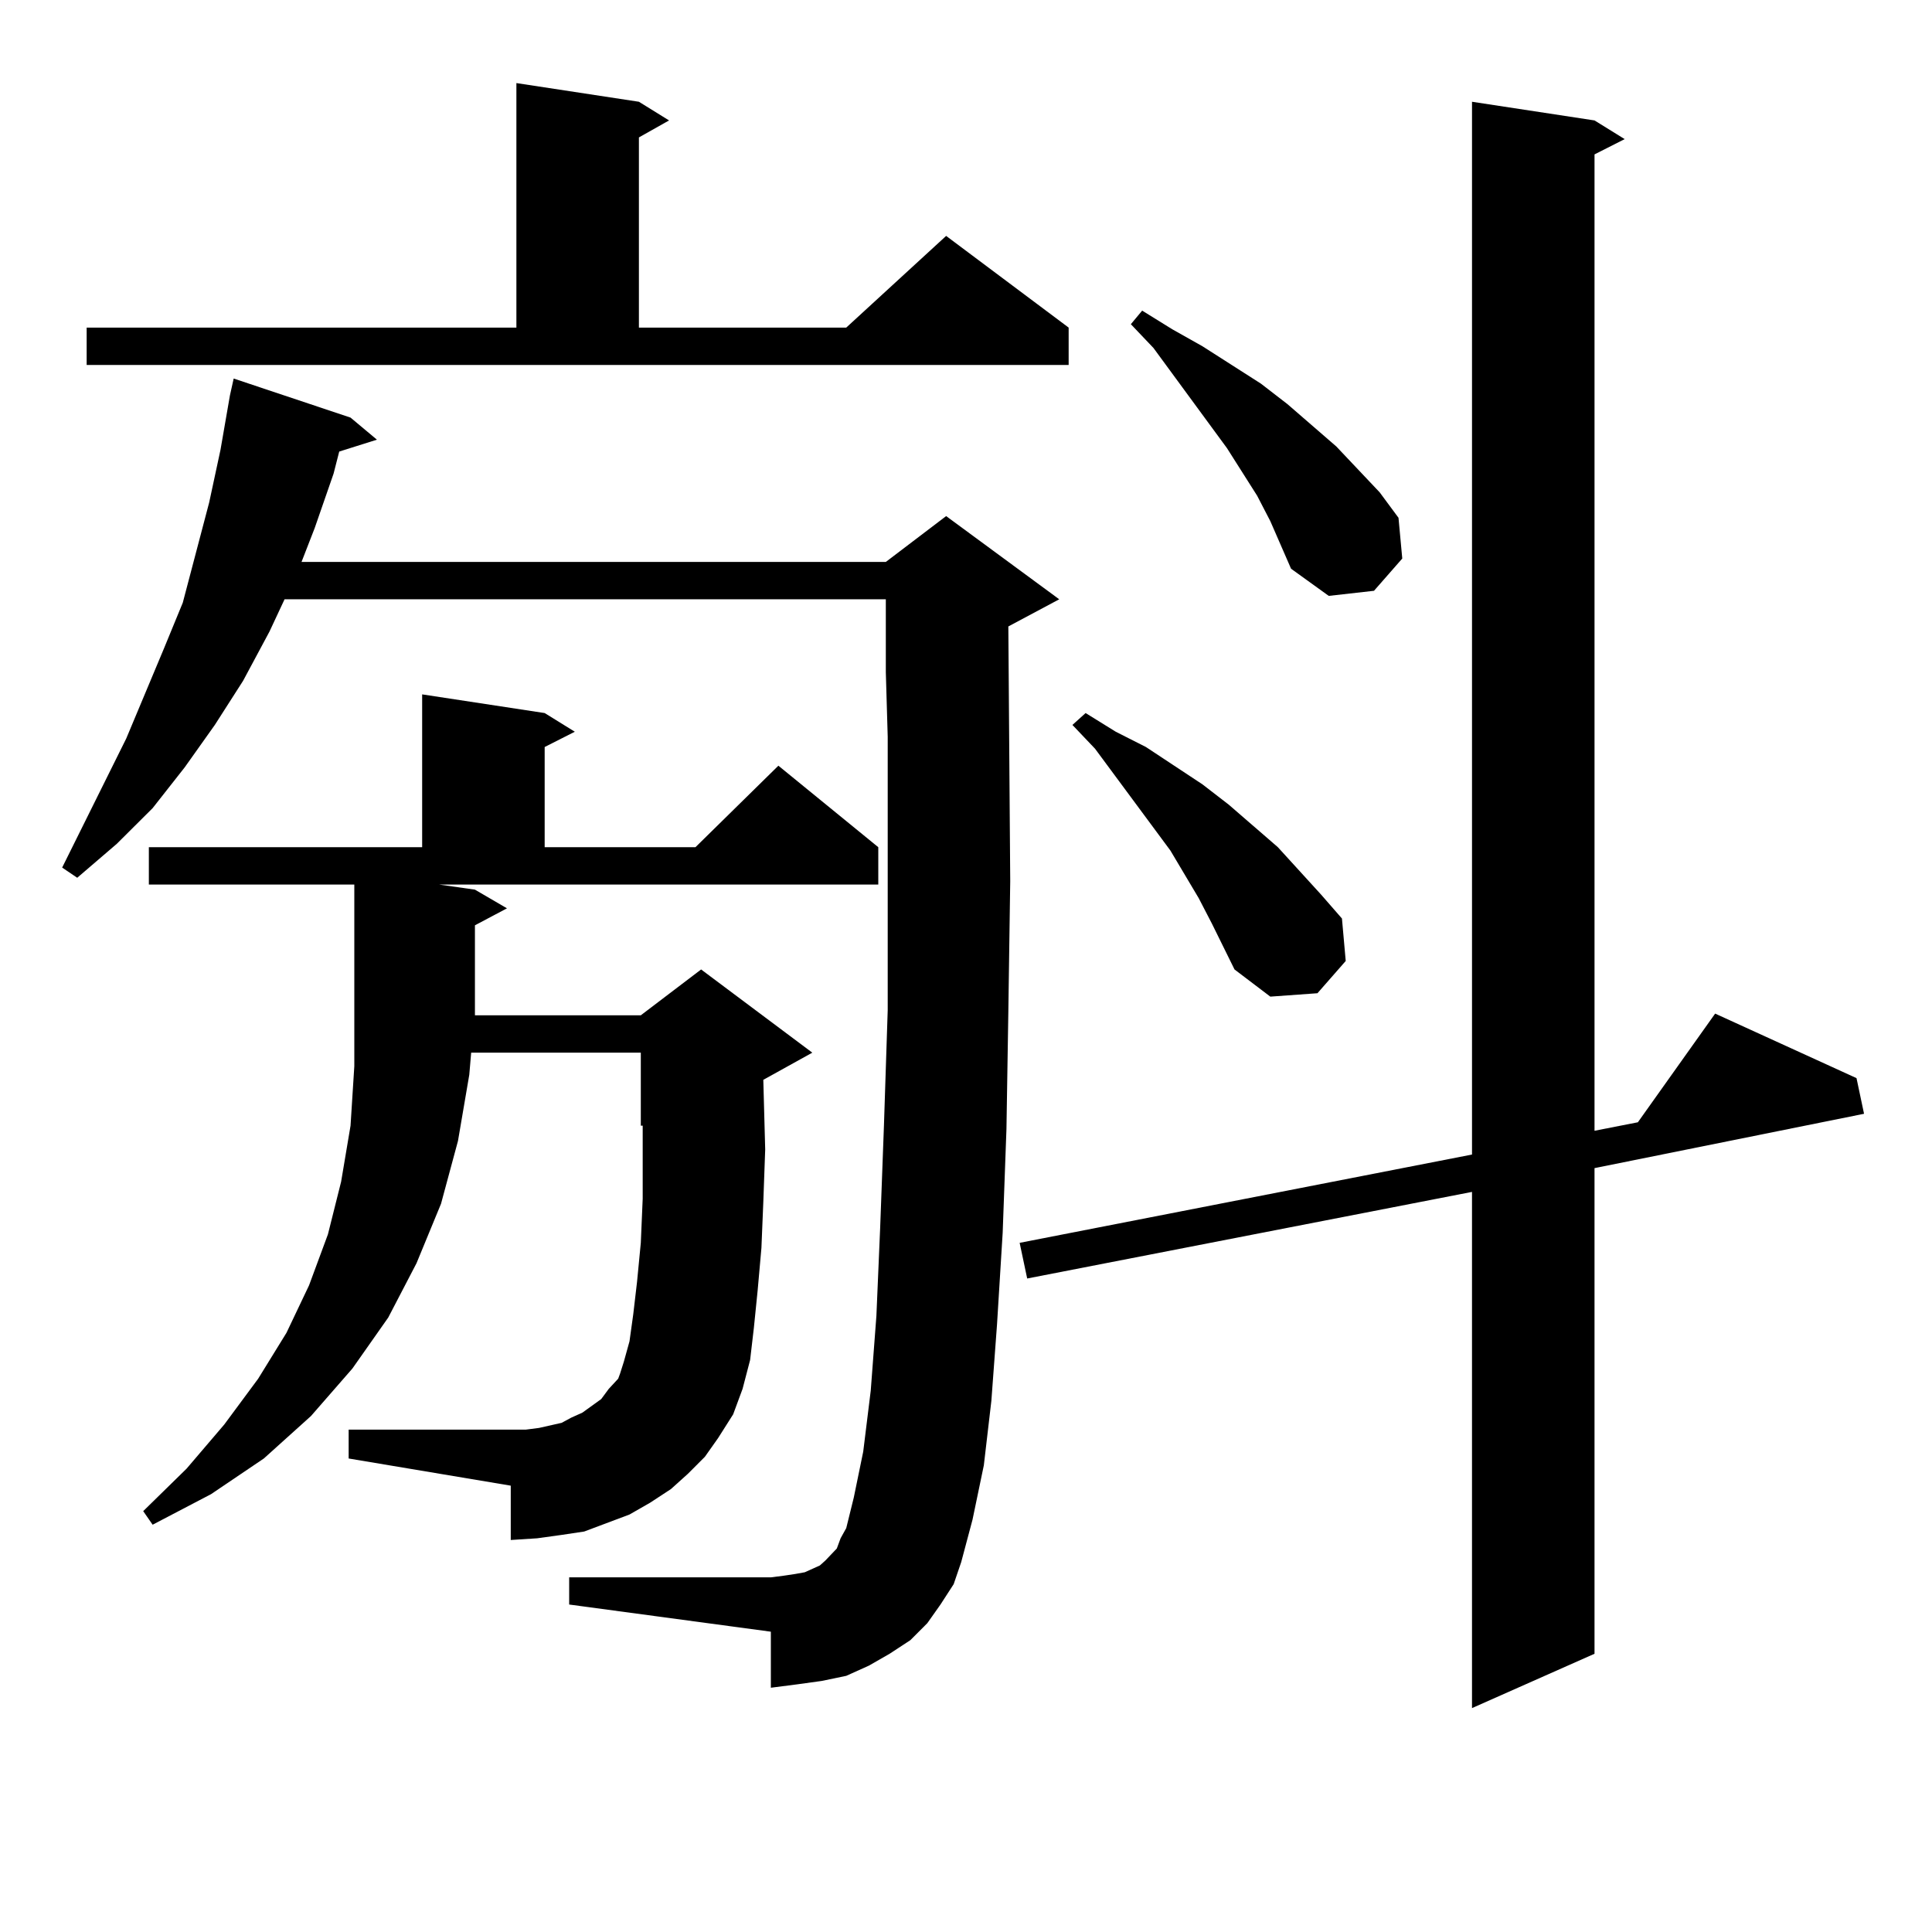
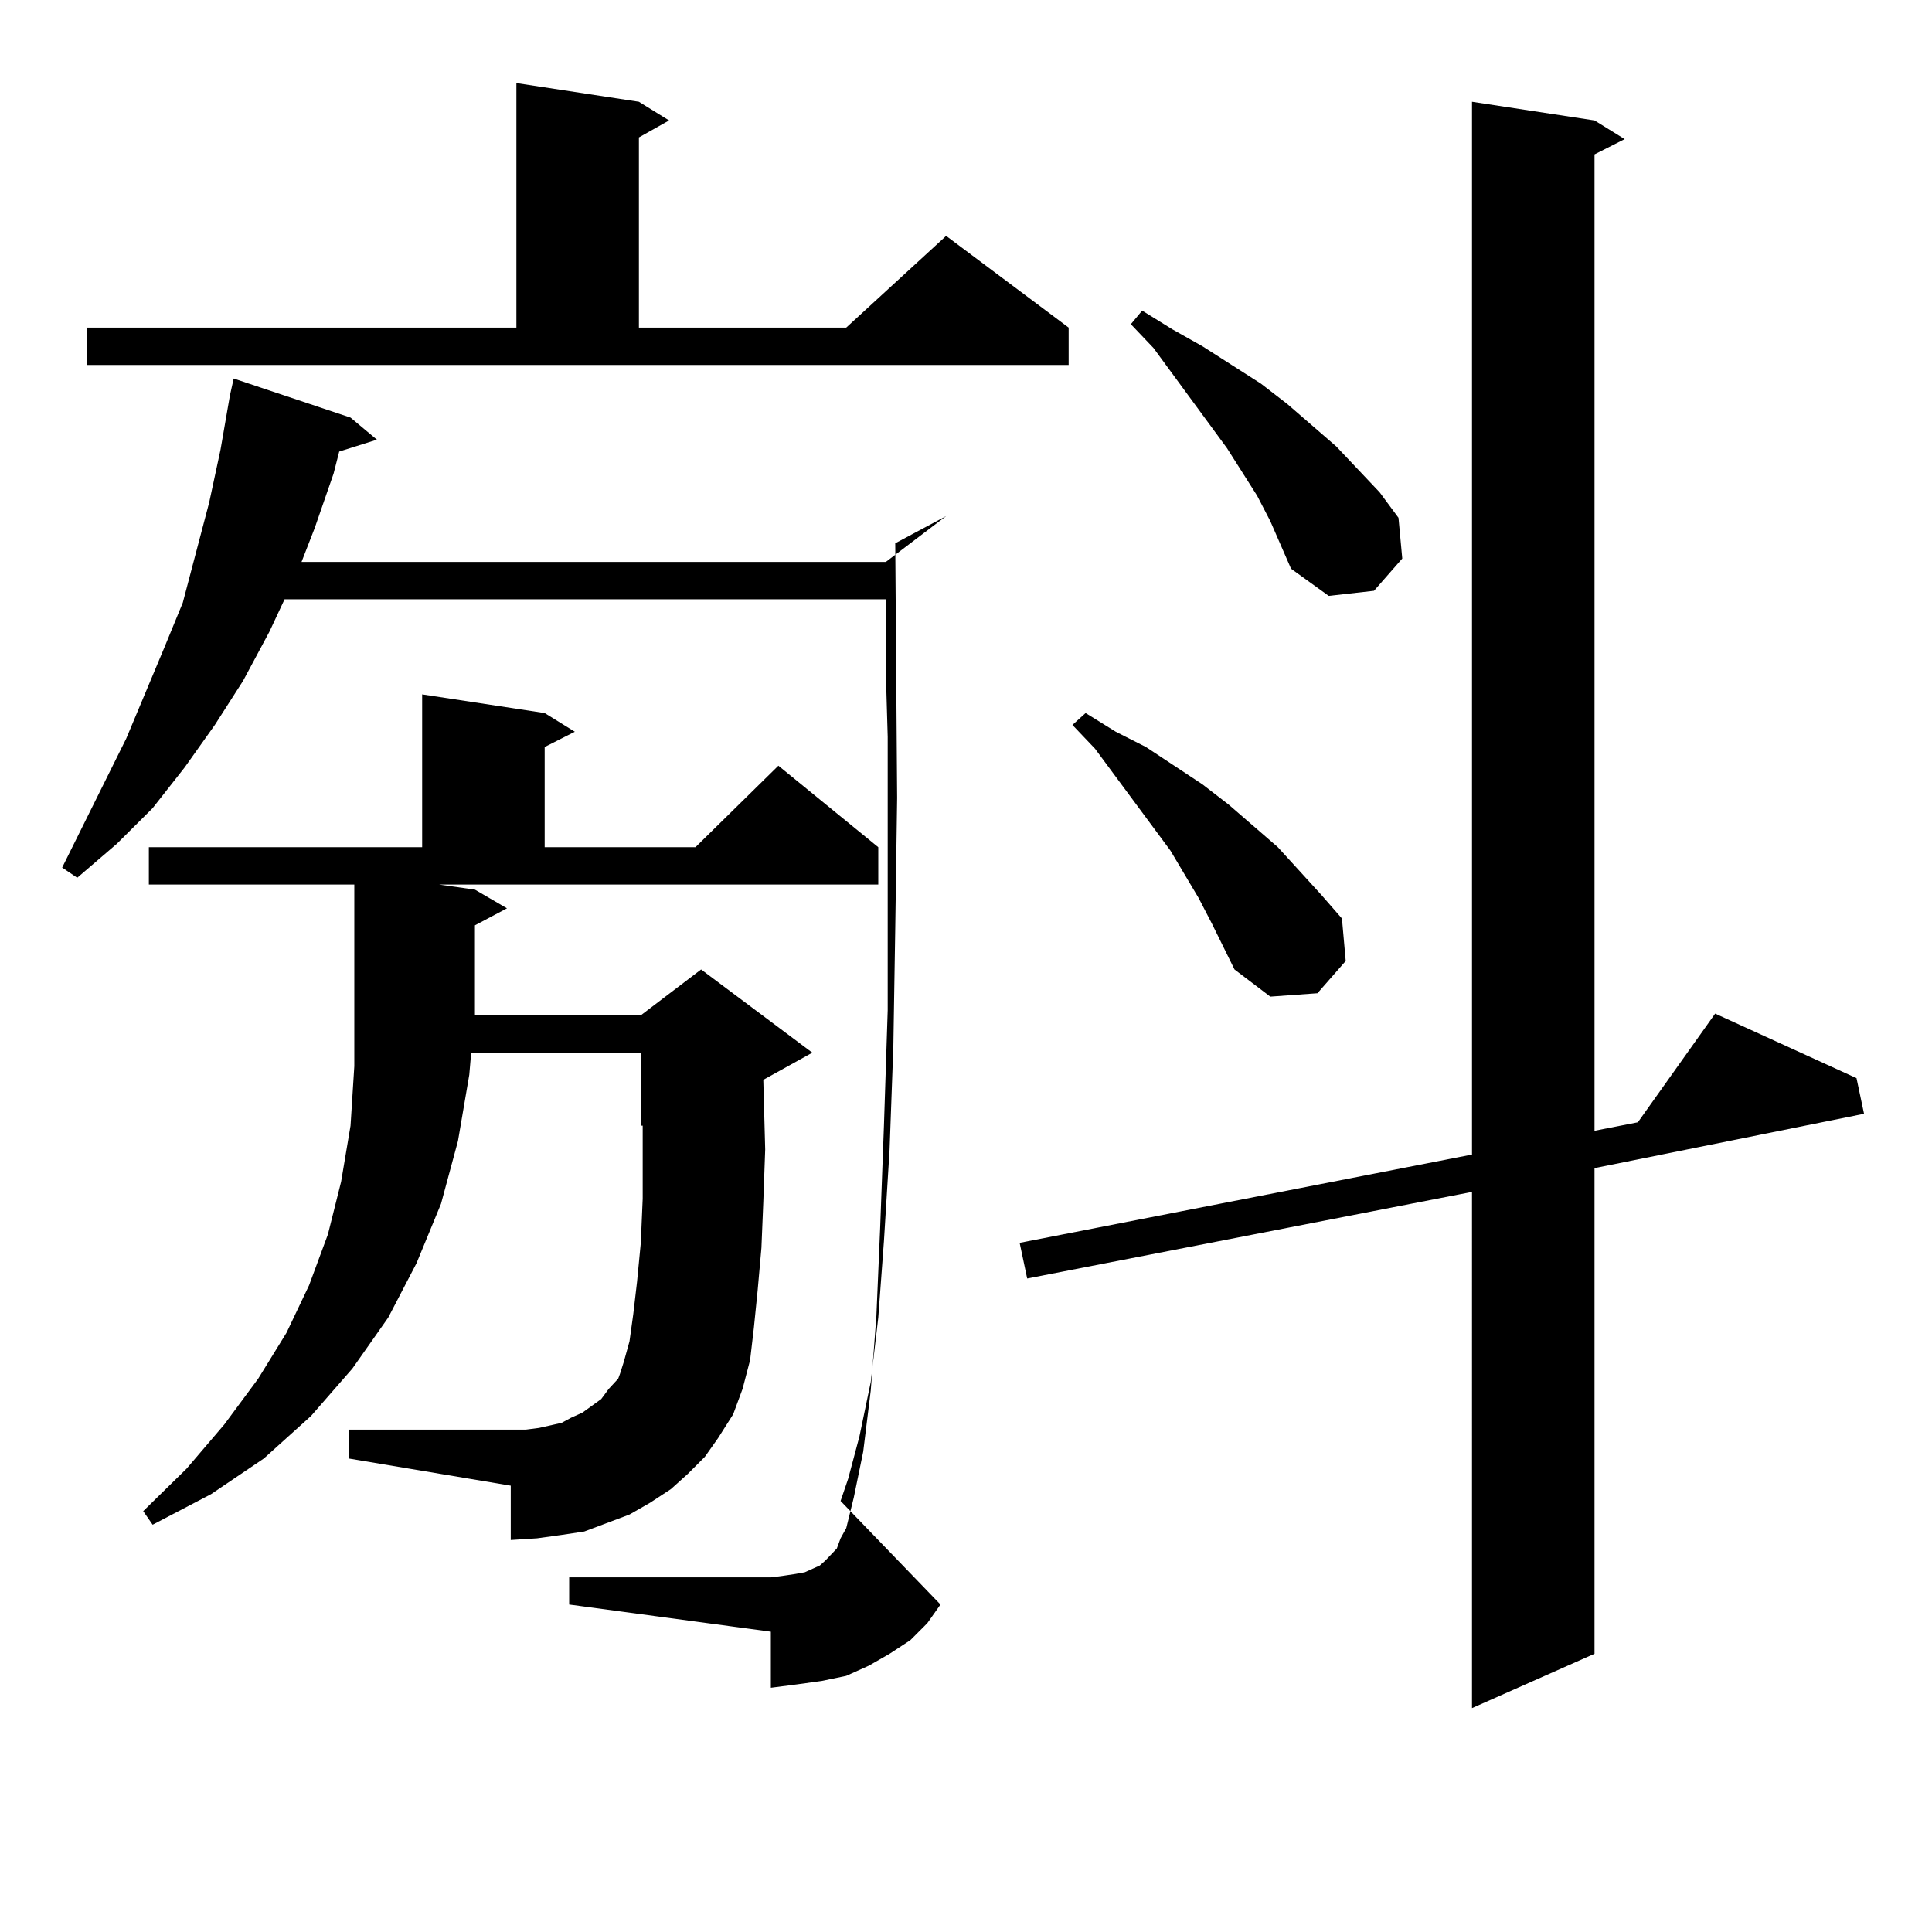
<svg xmlns="http://www.w3.org/2000/svg" version="1.1" id="图层_1" x="0px" y="0px" width="1000px" height="1000px" viewBox="0 0 1000 1000" enable-background="new 0 0 1000 1000" xml:space="preserve">
-   <path d="M486.793,830.5l-6.829,9.668l-8.78,8.789l-10.731,7.031l-10.731,6.152l-11.707,5.273l-12.683,2.637l-12.683,1.758  l-13.658,1.758v-29.004L294.603,830.5v-14.063H398.99l6.829-0.879l5.854-0.879l4.878-0.879l3.902-1.758l3.902-1.758l2.927-2.637  l5.854-6.152l1.951-5.273l2.927-5.273l3.902-15.82l4.878-23.73l3.902-31.641l2.927-38.672l1.951-45.703l1.951-52.734l1.951-59.766  v-67.676v-73.828l-0.976-33.398v-37.793H147.29l-7.805,16.699l-13.658,25.488l-14.634,22.852l-15.609,21.973l-16.585,21.094  L60.462,436.75l-20.487,17.578l-7.805-5.273l33.17-66.797l19.512-46.582l9.756-23.73l13.658-51.855l5.854-27.246l4.878-28.125  l1.951-8.789l60.486,20.215l13.658,11.426l-19.512,6.152l-2.927,11.426l-9.756,28.125l-6.829,17.578h302.431l31.219-23.73  l58.535,43.066l-26.341,14.063l0.976,131.836l-0.976,67.676l-0.976,60.645l-1.951,53.613l-2.927,47.461l-2.927,39.551l-3.902,33.398  l-5.854,28.125l-5.854,21.973l-3.902,11.426L486.793,830.5z M44.853,169.563h222.433V43l63.413,9.668l15.609,9.668l-15.609,8.789  v98.438h107.314l51.706-47.461l63.413,47.461v19.336H44.853V169.563z M356.064,762.824l-8.78,7.91l-10.731,7.031l-10.731,6.152  l-11.707,4.395l-11.707,4.395l-11.707,1.758l-12.683,1.758l-13.658,0.879v-28.125l-83.9-14.063v-14.941h83.9h7.805l6.829-0.879  l11.707-2.637l4.878-2.637l5.854-2.637l4.878-3.516l4.878-3.516l3.902-5.273l4.878-5.273l0.976-2.637l1.951-6.152l2.927-10.547  l1.951-14.063l1.951-16.699l1.951-20.215l0.976-22.852v-25.488v-12.305h-0.976v-37.793h-87.803l-0.976,11.426l-5.854,34.277  l-8.78,32.52l-12.683,30.762l-14.634,28.125l-18.536,26.367l-21.463,24.609l-24.39,21.973l-27.316,18.457l-30.243,15.82  l-4.878-7.031l22.438-21.973l19.512-22.852l17.561-23.73l14.634-23.73l11.707-24.609l9.756-26.367l6.829-27.246l4.878-29.004  l1.951-30.762v-31.641v-62.402H77.047v-19.336h141.46v-79.102l63.413,9.668l15.609,9.668l-15.609,7.91v51.855h78.047l42.926-42.188  l51.706,42.188v19.336H227.288l18.536,2.637l16.585,9.668l-16.585,8.789v41.309v5.273h85.852l31.219-23.73l57.56,43.066  l-25.365,14.063l0.976,36.035l-0.976,27.246l-0.976,23.73l-1.951,21.973l-1.951,19.336l-1.951,16.699l-3.902,14.941l-4.878,13.184  l-7.805,12.305l-6.829,9.668L356.064,762.824z M825.321,62.336l15.609,9.668l-15.609,7.91v505.371l22.438-4.395l39.999-56.25  l73.169,33.398l3.902,18.457l-139.509,28.125v251.367l-63.413,28.125V616.926L531.67,661.75l-3.902-18.457l234.141-45.703V52.668  L825.321,62.336z M627.277,478.059l-6.829-13.184l-14.634-24.609l-39.023-52.734l-11.707-12.305l6.829-6.152l15.609,9.668  l15.609,7.91l29.268,19.336l13.658,10.547l25.365,21.973l22.438,24.609l10.731,12.305l1.951,21.973l-14.634,16.699l-24.39,1.758  l-18.536-14.063L627.277,478.059z M657.521,269.758l-6.829-13.184l-15.609-24.609l-38.048-51.855l-11.707-12.305l5.854-7.031  l15.609,9.668l15.609,8.789l30.243,19.336l13.658,10.547l25.365,21.973l22.438,23.73L723.86,268l1.951,21.094l-14.634,16.699  l-23.414,2.637l-19.512-14.063L657.521,269.758z" />
+   <path d="M486.793,830.5l-6.829,9.668l-8.78,8.789l-10.731,7.031l-10.731,6.152l-11.707,5.273l-12.683,2.637l-12.683,1.758  l-13.658,1.758v-29.004L294.603,830.5v-14.063H398.99l6.829-0.879l5.854-0.879l4.878-0.879l3.902-1.758l3.902-1.758l2.927-2.637  l5.854-6.152l1.951-5.273l2.927-5.273l3.902-15.82l4.878-23.73l3.902-31.641l2.927-38.672l1.951-45.703l1.951-52.734l1.951-59.766  v-67.676v-73.828l-0.976-33.398v-37.793H147.29l-7.805,16.699l-13.658,25.488l-14.634,22.852l-15.609,21.973l-16.585,21.094  L60.462,436.75l-20.487,17.578l-7.805-5.273l33.17-66.797l19.512-46.582l9.756-23.73l13.658-51.855l5.854-27.246l4.878-28.125  l1.951-8.789l60.486,20.215l13.658,11.426l-19.512,6.152l-2.927,11.426l-9.756,28.125l-6.829,17.578h302.431l31.219-23.73  l-26.341,14.063l0.976,131.836l-0.976,67.676l-0.976,60.645l-1.951,53.613l-2.927,47.461l-2.927,39.551l-3.902,33.398  l-5.854,28.125l-5.854,21.973l-3.902,11.426L486.793,830.5z M44.853,169.563h222.433V43l63.413,9.668l15.609,9.668l-15.609,8.789  v98.438h107.314l51.706-47.461l63.413,47.461v19.336H44.853V169.563z M356.064,762.824l-8.78,7.91l-10.731,7.031l-10.731,6.152  l-11.707,4.395l-11.707,4.395l-11.707,1.758l-12.683,1.758l-13.658,0.879v-28.125l-83.9-14.063v-14.941h83.9h7.805l6.829-0.879  l11.707-2.637l4.878-2.637l5.854-2.637l4.878-3.516l4.878-3.516l3.902-5.273l4.878-5.273l0.976-2.637l1.951-6.152l2.927-10.547  l1.951-14.063l1.951-16.699l1.951-20.215l0.976-22.852v-25.488v-12.305h-0.976v-37.793h-87.803l-0.976,11.426l-5.854,34.277  l-8.78,32.52l-12.683,30.762l-14.634,28.125l-18.536,26.367l-21.463,24.609l-24.39,21.973l-27.316,18.457l-30.243,15.82  l-4.878-7.031l22.438-21.973l19.512-22.852l17.561-23.73l14.634-23.73l11.707-24.609l9.756-26.367l6.829-27.246l4.878-29.004  l1.951-30.762v-31.641v-62.402H77.047v-19.336h141.46v-79.102l63.413,9.668l15.609,9.668l-15.609,7.91v51.855h78.047l42.926-42.188  l51.706,42.188v19.336H227.288l18.536,2.637l16.585,9.668l-16.585,8.789v41.309v5.273h85.852l31.219-23.73l57.56,43.066  l-25.365,14.063l0.976,36.035l-0.976,27.246l-0.976,23.73l-1.951,21.973l-1.951,19.336l-1.951,16.699l-3.902,14.941l-4.878,13.184  l-7.805,12.305l-6.829,9.668L356.064,762.824z M825.321,62.336l15.609,9.668l-15.609,7.91v505.371l22.438-4.395l39.999-56.25  l73.169,33.398l3.902,18.457l-139.509,28.125v251.367l-63.413,28.125V616.926L531.67,661.75l-3.902-18.457l234.141-45.703V52.668  L825.321,62.336z M627.277,478.059l-6.829-13.184l-14.634-24.609l-39.023-52.734l-11.707-12.305l6.829-6.152l15.609,9.668  l15.609,7.91l29.268,19.336l13.658,10.547l25.365,21.973l22.438,24.609l10.731,12.305l1.951,21.973l-14.634,16.699l-24.39,1.758  l-18.536-14.063L627.277,478.059z M657.521,269.758l-6.829-13.184l-15.609-24.609l-38.048-51.855l-11.707-12.305l5.854-7.031  l15.609,9.668l15.609,8.789l30.243,19.336l13.658,10.547l25.365,21.973l22.438,23.73L723.86,268l1.951,21.094l-14.634,16.699  l-23.414,2.637l-19.512-14.063L657.521,269.758z" />
</svg>